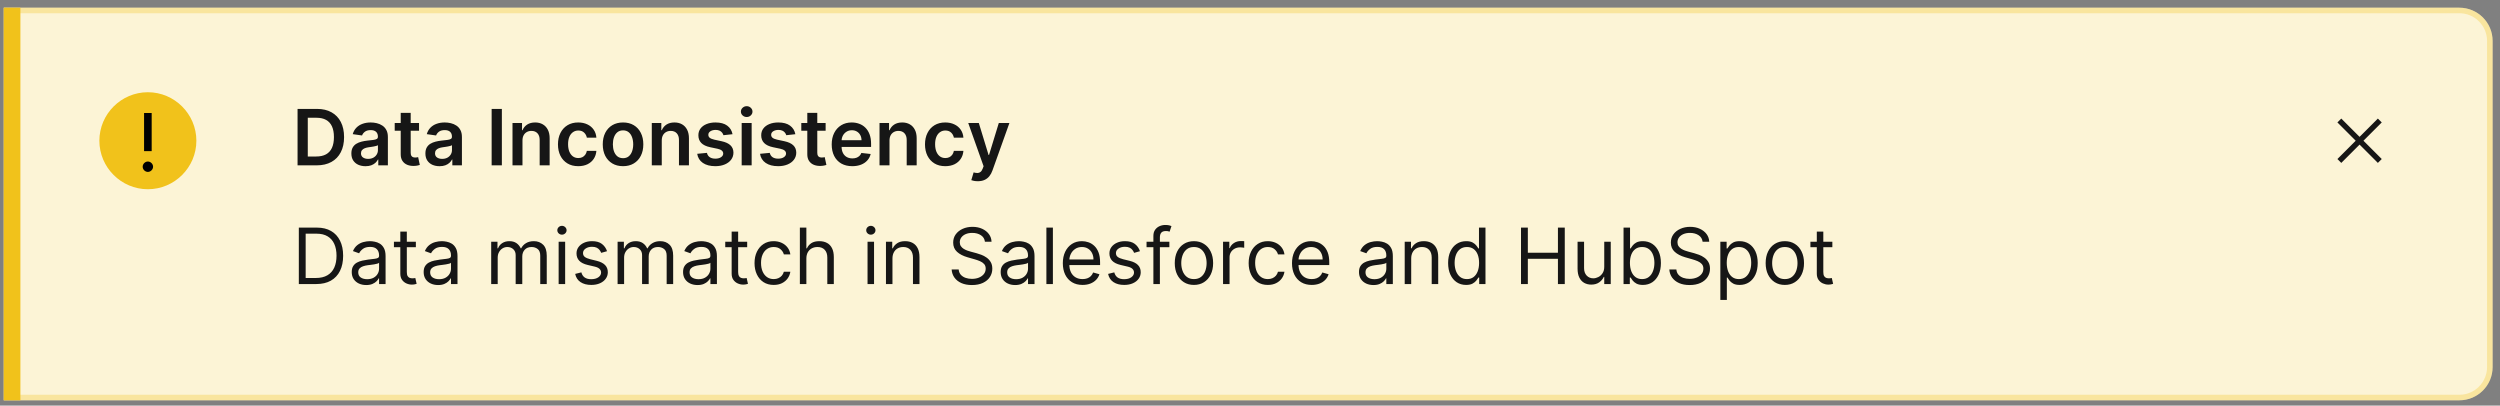
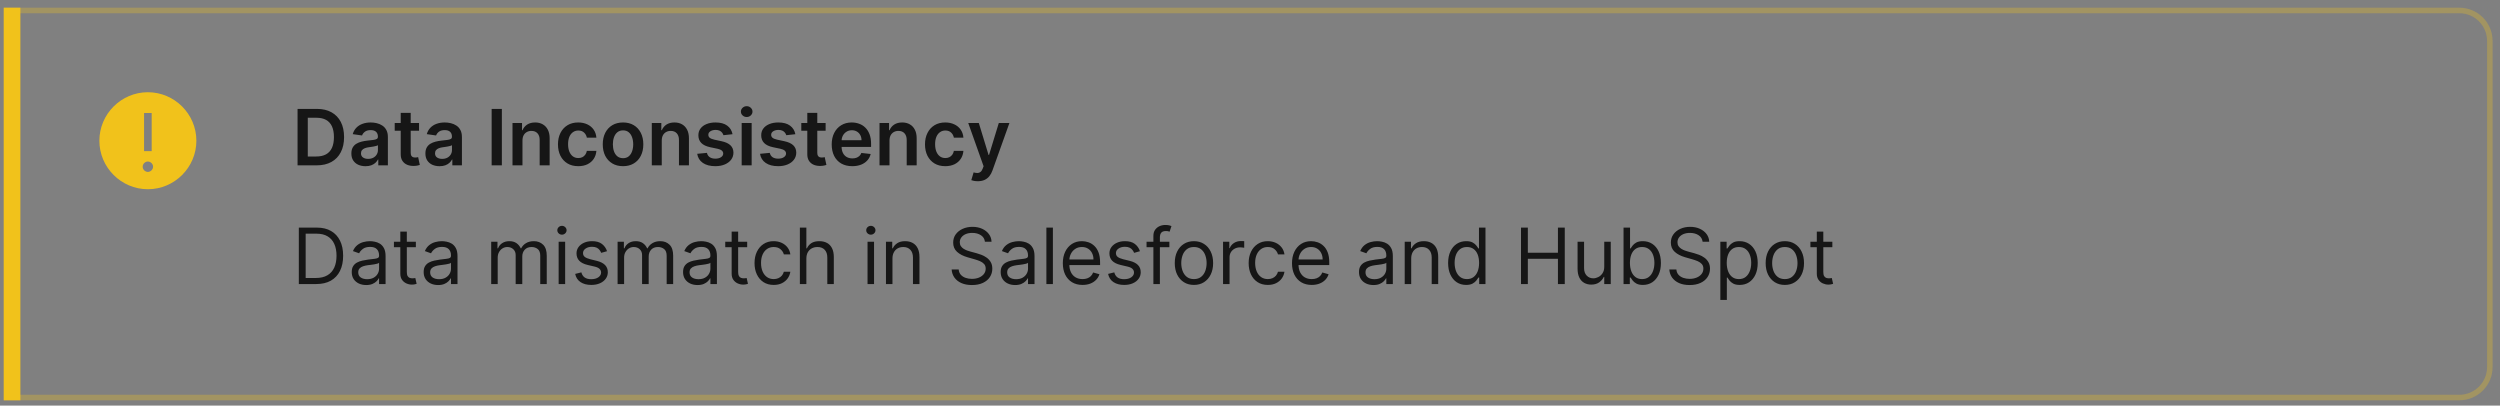
<svg xmlns="http://www.w3.org/2000/svg" width="302" height="49" viewBox="0 0 302 49" fill="none">
  <rect x="0" y="0" width="302" height="49" fill="#808080" stroke="none" />
-   <path d="M0.453 0.93H297.089C299.308 0.93 301.107 2.728 301.107 4.947V44.34C301.107 46.558 299.308 48.357 297.089 48.357H0.453V0.93Z" fill="#FCF4D6" />
  <line x1="1.458" y1="0.93" x2="1.458" y2="48.357" stroke="#F1C21B" stroke-width="2.009" />
-   <rect x="14.515" y="12.815" width="6.696" height="8.37" fill="black" />
  <path d="M17.863 11.141C14.64 11.141 12.004 13.778 12.004 17C12.004 20.223 14.64 22.859 17.863 22.859C21.085 22.859 23.722 20.223 23.722 17C23.722 13.778 21.085 11.141 17.863 11.141ZM17.403 13.652H18.323V18.256H17.403V13.652V13.652ZM17.863 20.767C17.528 20.767 17.235 20.474 17.235 20.139C17.235 19.804 17.528 19.511 17.863 19.511C18.198 19.511 18.491 19.804 18.491 20.139C18.491 20.474 18.198 20.767 17.863 20.767Z" fill="#F1C21B" />
  <path d="M38.255 19.974H35.945V13.156H38.302C38.979 13.156 39.56 13.292 40.046 13.565C40.535 13.836 40.91 14.226 41.172 14.734C41.433 15.242 41.564 15.85 41.564 16.558C41.564 17.268 41.432 17.879 41.168 18.389C40.906 18.9 40.528 19.291 40.033 19.564C39.54 19.837 38.948 19.974 38.255 19.974ZM37.18 18.905H38.195C38.67 18.905 39.066 18.819 39.384 18.645C39.701 18.47 39.94 18.209 40.099 17.863C40.259 17.515 40.339 17.08 40.339 16.558C40.339 16.037 40.259 15.604 40.099 15.26C39.94 14.914 39.703 14.655 39.39 14.484C39.08 14.311 38.694 14.225 38.232 14.225H37.18V18.905ZM44.156 20.077C43.832 20.077 43.54 20.019 43.28 19.904C43.023 19.786 42.819 19.613 42.668 19.384C42.519 19.156 42.445 18.874 42.445 18.539C42.445 18.25 42.498 18.012 42.605 17.823C42.711 17.635 42.856 17.484 43.041 17.37C43.225 17.257 43.432 17.172 43.663 17.114C43.896 17.054 44.137 17.011 44.386 16.984C44.685 16.953 44.928 16.925 45.115 16.901C45.301 16.874 45.437 16.834 45.521 16.781C45.607 16.726 45.651 16.64 45.651 16.525V16.505C45.651 16.254 45.576 16.06 45.428 15.922C45.279 15.785 45.065 15.716 44.785 15.716C44.49 15.716 44.256 15.78 44.083 15.909C43.912 16.038 43.796 16.19 43.736 16.365L42.611 16.205C42.7 15.895 42.846 15.635 43.051 15.426C43.255 15.216 43.505 15.058 43.8 14.954C44.095 14.847 44.421 14.794 44.779 14.794C45.025 14.794 45.27 14.823 45.514 14.88C45.758 14.938 45.981 15.034 46.183 15.167C46.385 15.298 46.547 15.476 46.669 15.703C46.794 15.929 46.856 16.212 46.856 16.552V19.974H45.697V19.271H45.657C45.584 19.413 45.481 19.547 45.348 19.671C45.217 19.793 45.051 19.892 44.852 19.967C44.654 20.04 44.422 20.077 44.156 20.077ZM44.469 19.191C44.711 19.191 44.92 19.144 45.098 19.048C45.276 18.951 45.412 18.822 45.508 18.662C45.605 18.502 45.654 18.328 45.654 18.14V17.537C45.616 17.568 45.552 17.597 45.461 17.623C45.372 17.65 45.272 17.673 45.161 17.693C45.05 17.713 44.941 17.731 44.832 17.747C44.723 17.762 44.629 17.776 44.549 17.787C44.369 17.811 44.208 17.851 44.066 17.906C43.924 17.962 43.812 18.04 43.73 18.14C43.648 18.237 43.607 18.364 43.607 18.519C43.607 18.741 43.688 18.909 43.85 19.022C44.012 19.135 44.218 19.191 44.469 19.191ZM50.621 14.86V15.793H47.681V14.86H50.621ZM48.407 13.635H49.612V18.436C49.612 18.598 49.637 18.722 49.685 18.809C49.736 18.893 49.803 18.951 49.885 18.982C49.967 19.013 50.058 19.028 50.158 19.028C50.234 19.028 50.302 19.023 50.364 19.012C50.429 19.001 50.478 18.991 50.511 18.982L50.714 19.924C50.65 19.946 50.558 19.97 50.438 19.997C50.32 20.024 50.176 20.039 50.005 20.044C49.703 20.052 49.431 20.007 49.189 19.907C48.947 19.805 48.755 19.648 48.614 19.434C48.474 19.221 48.405 18.955 48.407 18.636V13.635ZM53.1 20.077C52.776 20.077 52.484 20.019 52.225 19.904C51.967 19.786 51.763 19.613 51.612 19.384C51.463 19.156 51.389 18.874 51.389 18.539C51.389 18.25 51.442 18.012 51.549 17.823C51.655 17.635 51.801 17.484 51.985 17.37C52.169 17.257 52.377 17.172 52.608 17.114C52.84 17.054 53.081 17.011 53.33 16.984C53.63 16.953 53.873 16.925 54.059 16.901C54.245 16.874 54.381 16.834 54.465 16.781C54.552 16.726 54.595 16.64 54.595 16.525V16.505C54.595 16.254 54.52 16.06 54.372 15.922C54.223 15.785 54.009 15.716 53.729 15.716C53.434 15.716 53.2 15.78 53.027 15.909C52.856 16.038 52.741 16.19 52.681 16.365L51.556 16.205C51.644 15.895 51.791 15.635 51.995 15.426C52.199 15.216 52.449 15.058 52.744 14.954C53.039 14.847 53.365 14.794 53.723 14.794C53.969 14.794 54.214 14.823 54.458 14.88C54.703 14.938 54.926 15.034 55.127 15.167C55.33 15.298 55.492 15.476 55.614 15.703C55.738 15.929 55.8 16.212 55.8 16.552V19.974H54.642V19.271H54.602C54.528 19.413 54.425 19.547 54.292 19.671C54.161 19.793 53.996 19.892 53.796 19.967C53.598 20.04 53.367 20.077 53.1 20.077ZM53.413 19.191C53.655 19.191 53.865 19.144 54.042 19.048C54.22 18.951 54.356 18.822 54.452 18.662C54.549 18.502 54.598 18.328 54.598 18.14V17.537C54.56 17.568 54.496 17.597 54.405 17.623C54.316 17.65 54.217 17.673 54.105 17.693C53.995 17.713 53.885 17.731 53.776 17.747C53.667 17.762 53.573 17.776 53.493 17.787C53.313 17.811 53.152 17.851 53.01 17.906C52.868 17.962 52.756 18.04 52.674 18.14C52.592 18.237 52.551 18.364 52.551 18.519C52.551 18.741 52.632 18.909 52.794 19.022C52.956 19.135 53.162 19.191 53.413 19.191ZM60.625 13.156V19.974H59.39V13.156H60.625ZM63.115 16.978V19.974H61.91V14.86H63.061V15.729H63.121C63.239 15.443 63.426 15.216 63.684 15.047C63.944 14.878 64.264 14.794 64.646 14.794C64.999 14.794 65.306 14.869 65.568 15.02C65.832 15.171 66.036 15.39 66.181 15.676C66.327 15.962 66.399 16.31 66.397 16.718V19.974H65.192V16.904C65.192 16.563 65.103 16.295 64.926 16.102C64.75 15.909 64.507 15.812 64.197 15.812C63.986 15.812 63.798 15.859 63.634 15.952C63.472 16.043 63.344 16.175 63.251 16.349C63.16 16.522 63.115 16.731 63.115 16.978ZM69.853 20.074C69.342 20.074 68.904 19.962 68.538 19.737C68.174 19.513 67.893 19.204 67.695 18.809C67.5 18.411 67.402 17.954 67.402 17.437C67.402 16.918 67.502 16.459 67.702 16.062C67.902 15.663 68.184 15.352 68.548 15.13C68.914 14.906 69.347 14.794 69.846 14.794C70.261 14.794 70.628 14.87 70.948 15.024C71.27 15.174 71.526 15.389 71.717 15.666C71.908 15.941 72.016 16.263 72.043 16.631H70.891C70.845 16.385 70.734 16.18 70.558 16.016C70.385 15.849 70.153 15.766 69.863 15.766C69.616 15.766 69.4 15.832 69.213 15.966C69.027 16.097 68.882 16.285 68.777 16.532C68.675 16.778 68.624 17.073 68.624 17.417C68.624 17.765 68.675 18.065 68.777 18.316C68.879 18.564 69.022 18.756 69.207 18.892C69.393 19.025 69.612 19.092 69.863 19.092C70.04 19.092 70.199 19.058 70.339 18.992C70.481 18.923 70.599 18.824 70.695 18.695C70.79 18.567 70.856 18.41 70.891 18.226H72.043C72.014 18.588 71.908 18.909 71.724 19.188C71.539 19.465 71.288 19.683 70.971 19.841C70.654 19.996 70.281 20.074 69.853 20.074ZM75.263 20.074C74.764 20.074 74.331 19.964 73.965 19.744C73.599 19.524 73.314 19.217 73.112 18.822C72.913 18.427 72.813 17.965 72.813 17.437C72.813 16.909 72.913 16.446 73.112 16.049C73.314 15.652 73.599 15.343 73.965 15.123C74.331 14.904 74.764 14.794 75.263 14.794C75.762 14.794 76.195 14.904 76.561 15.123C76.928 15.343 77.21 15.652 77.41 16.049C77.612 16.446 77.713 16.909 77.713 17.437C77.713 17.965 77.612 18.427 77.41 18.822C77.21 19.217 76.928 19.524 76.561 19.744C76.195 19.964 75.762 20.074 75.263 20.074ZM75.27 19.108C75.54 19.108 75.767 19.034 75.949 18.885C76.131 18.734 76.266 18.532 76.355 18.279C76.446 18.026 76.492 17.744 76.492 17.434C76.492 17.121 76.446 16.838 76.355 16.585C76.266 16.33 76.131 16.127 75.949 15.976C75.767 15.825 75.54 15.749 75.27 15.749C74.992 15.749 74.761 15.825 74.577 15.976C74.395 16.127 74.259 16.33 74.168 16.585C74.079 16.838 74.035 17.121 74.035 17.434C74.035 17.744 74.079 18.026 74.168 18.279C74.259 18.532 74.395 18.734 74.577 18.885C74.761 19.034 74.992 19.108 75.27 19.108ZM79.941 16.978V19.974H78.736V14.86H79.888V15.729H79.948C80.065 15.443 80.253 15.216 80.51 15.047C80.77 14.878 81.091 14.794 81.472 14.794C81.825 14.794 82.133 14.869 82.395 15.02C82.659 15.171 82.863 15.39 83.007 15.676C83.154 15.962 83.226 16.31 83.224 16.718V19.974H82.019V16.904C82.019 16.563 81.93 16.295 81.752 16.102C81.577 15.909 81.334 15.812 81.023 15.812C80.812 15.812 80.625 15.859 80.46 15.952C80.299 16.043 80.171 16.175 80.078 16.349C79.987 16.522 79.941 16.731 79.941 16.978ZM88.49 16.212L87.391 16.332C87.36 16.221 87.306 16.116 87.228 16.019C87.153 15.921 87.051 15.842 86.922 15.783C86.793 15.723 86.636 15.693 86.449 15.693C86.199 15.693 85.988 15.747 85.817 15.856C85.648 15.964 85.565 16.105 85.567 16.279C85.565 16.427 85.619 16.548 85.73 16.641C85.844 16.735 86.03 16.811 86.29 16.871L87.162 17.058C87.646 17.162 88.005 17.327 88.24 17.554C88.478 17.78 88.598 18.076 88.6 18.442C88.598 18.764 88.503 19.048 88.317 19.295C88.133 19.539 87.876 19.73 87.548 19.867C87.219 20.005 86.842 20.074 86.416 20.074C85.79 20.074 85.286 19.943 84.905 19.681C84.523 19.417 84.296 19.049 84.222 18.579L85.397 18.466C85.451 18.697 85.564 18.871 85.737 18.988C85.91 19.106 86.135 19.165 86.413 19.165C86.699 19.165 86.929 19.106 87.102 18.988C87.277 18.871 87.365 18.725 87.365 18.552C87.365 18.406 87.308 18.285 87.195 18.189C87.084 18.094 86.911 18.021 86.676 17.97L85.803 17.787C85.313 17.684 84.95 17.512 84.715 17.271C84.48 17.026 84.363 16.718 84.365 16.345C84.363 16.03 84.449 15.757 84.622 15.526C84.797 15.293 85.04 15.113 85.351 14.987C85.664 14.858 86.024 14.794 86.433 14.794C87.032 14.794 87.504 14.921 87.848 15.177C88.194 15.432 88.408 15.777 88.49 16.212ZM89.594 19.974V14.86H90.799V19.974H89.594ZM90.2 14.135C90.009 14.135 89.844 14.071 89.707 13.945C89.569 13.816 89.5 13.662 89.5 13.482C89.5 13.3 89.569 13.146 89.707 13.019C89.844 12.891 90.009 12.826 90.2 12.826C90.393 12.826 90.557 12.891 90.692 13.019C90.83 13.146 90.899 13.3 90.899 13.482C90.899 13.662 90.83 13.816 90.692 13.945C90.557 14.071 90.393 14.135 90.2 14.135ZM96.079 16.212L94.981 16.332C94.95 16.221 94.895 16.116 94.818 16.019C94.742 15.921 94.64 15.842 94.511 15.783C94.383 15.723 94.225 15.693 94.039 15.693C93.788 15.693 93.577 15.747 93.406 15.856C93.237 15.964 93.154 16.105 93.156 16.279C93.154 16.427 93.209 16.548 93.32 16.641C93.433 16.735 93.619 16.811 93.879 16.871L94.751 17.058C95.235 17.162 95.594 17.327 95.83 17.554C96.067 17.78 96.187 18.076 96.189 18.442C96.187 18.764 96.093 19.048 95.906 19.295C95.722 19.539 95.466 19.73 95.137 19.867C94.809 20.005 94.431 20.074 94.005 20.074C93.379 20.074 92.876 19.943 92.494 19.681C92.112 19.417 91.885 19.049 91.812 18.579L92.987 18.466C93.04 18.697 93.153 18.871 93.326 18.988C93.499 19.106 93.725 19.165 94.002 19.165C94.288 19.165 94.518 19.106 94.691 18.988C94.867 18.871 94.954 18.725 94.954 18.552C94.954 18.406 94.898 18.285 94.784 18.189C94.673 18.094 94.5 18.021 94.265 17.97L93.393 17.787C92.902 17.684 92.54 17.512 92.304 17.271C92.069 17.026 91.953 16.718 91.955 16.345C91.953 16.03 92.038 15.757 92.211 15.526C92.386 15.293 92.629 15.113 92.94 14.987C93.253 14.858 93.614 14.794 94.022 14.794C94.621 14.794 95.093 14.921 95.437 15.177C95.783 15.432 95.997 15.777 96.079 16.212ZM99.736 14.86V15.793H96.797V14.86H99.736ZM97.522 13.635H98.728V18.436C98.728 18.598 98.752 18.722 98.801 18.809C98.852 18.893 98.918 18.951 99.001 18.982C99.083 19.013 99.174 19.028 99.274 19.028C99.349 19.028 99.418 19.023 99.48 19.012C99.544 19.001 99.593 18.991 99.626 18.982L99.829 19.924C99.765 19.946 99.673 19.97 99.553 19.997C99.436 20.024 99.291 20.039 99.12 20.044C98.819 20.052 98.547 20.007 98.305 19.907C98.063 19.805 97.871 19.648 97.729 19.434C97.589 19.221 97.52 18.955 97.522 18.636V13.635ZM102.953 20.074C102.44 20.074 101.998 19.967 101.625 19.754C101.254 19.539 100.969 19.235 100.769 18.842C100.569 18.447 100.47 17.982 100.47 17.447C100.47 16.921 100.569 16.459 100.769 16.062C100.971 15.663 101.253 15.352 101.615 15.13C101.976 14.906 102.401 14.794 102.89 14.794C103.205 14.794 103.502 14.845 103.782 14.947C104.064 15.047 104.312 15.202 104.528 15.413C104.745 15.624 104.916 15.892 105.04 16.219C105.165 16.543 105.227 16.929 105.227 17.377V17.747H101.035V16.934H104.071C104.069 16.704 104.019 16.498 103.922 16.319C103.824 16.137 103.688 15.993 103.512 15.889C103.339 15.785 103.137 15.733 102.906 15.733C102.66 15.733 102.444 15.793 102.257 15.912C102.071 16.03 101.925 16.185 101.821 16.378C101.719 16.569 101.667 16.779 101.665 17.008V17.717C101.665 18.014 101.719 18.269 101.828 18.482C101.936 18.693 102.089 18.855 102.284 18.968C102.479 19.079 102.708 19.135 102.97 19.135C103.145 19.135 103.304 19.11 103.446 19.062C103.588 19.011 103.711 18.936 103.815 18.839C103.919 18.741 103.998 18.62 104.052 18.476L105.177 18.602C105.106 18.9 104.97 19.159 104.771 19.381C104.573 19.601 104.32 19.772 104.012 19.894C103.703 20.014 103.35 20.074 102.953 20.074ZM107.451 16.978V19.974H106.246V14.86H107.398V15.729H107.458C107.576 15.443 107.763 15.216 108.021 15.047C108.28 14.878 108.601 14.794 108.983 14.794C109.336 14.794 109.643 14.869 109.905 15.02C110.169 15.171 110.373 15.39 110.517 15.676C110.664 15.962 110.736 16.31 110.734 16.718V19.974H109.529V16.904C109.529 16.563 109.44 16.295 109.262 16.102C109.087 15.909 108.844 15.812 108.533 15.812C108.322 15.812 108.135 15.859 107.971 15.952C107.809 16.043 107.681 16.175 107.588 16.349C107.497 16.522 107.451 16.731 107.451 16.978ZM114.189 20.074C113.679 20.074 113.24 19.962 112.874 19.737C112.51 19.513 112.23 19.204 112.032 18.809C111.837 18.411 111.739 17.954 111.739 17.437C111.739 16.918 111.839 16.459 112.039 16.062C112.238 15.663 112.52 15.352 112.884 15.13C113.25 14.906 113.683 14.794 114.183 14.794C114.598 14.794 114.965 14.87 115.284 15.024C115.606 15.174 115.863 15.389 116.053 15.666C116.244 15.941 116.353 16.263 116.38 16.631H115.228C115.181 16.385 115.07 16.18 114.895 16.016C114.722 15.849 114.49 15.766 114.199 15.766C113.953 15.766 113.736 15.832 113.55 15.966C113.364 16.097 113.218 16.285 113.114 16.532C113.012 16.778 112.961 17.073 112.961 17.417C112.961 17.765 113.012 18.065 113.114 18.316C113.216 18.564 113.359 18.756 113.543 18.892C113.73 19.025 113.948 19.092 114.199 19.092C114.377 19.092 114.535 19.058 114.675 18.992C114.817 18.923 114.936 18.824 115.031 18.695C115.127 18.567 115.192 18.41 115.228 18.226H116.38C116.351 18.588 116.244 18.909 116.06 19.188C115.876 19.465 115.625 19.683 115.308 19.841C114.99 19.996 114.618 20.074 114.189 20.074ZM118.118 21.891C117.954 21.891 117.802 21.878 117.662 21.851C117.525 21.827 117.415 21.798 117.333 21.765L117.612 20.826C117.788 20.877 117.944 20.901 118.082 20.899C118.219 20.897 118.34 20.854 118.445 20.769C118.551 20.687 118.641 20.55 118.714 20.357L118.817 20.08L116.963 14.86H118.241L119.42 18.722H119.473L120.655 14.86H121.937L119.889 20.593C119.794 20.864 119.667 21.096 119.51 21.289C119.352 21.484 119.159 21.633 118.931 21.735C118.704 21.839 118.433 21.891 118.118 21.891Z" fill="#161616" />
  <path d="M38.202 34.313H36.098V27.495H38.295C38.957 27.495 39.523 27.632 39.993 27.905C40.464 28.175 40.824 28.565 41.075 29.073C41.326 29.579 41.451 30.185 41.451 30.891C41.451 31.601 41.325 32.212 41.072 32.725C40.819 33.236 40.45 33.628 39.966 33.904C39.483 34.176 38.894 34.313 38.202 34.313ZM36.924 33.581H38.149C38.712 33.581 39.18 33.472 39.55 33.254C39.921 33.037 40.197 32.727 40.379 32.326C40.561 31.924 40.652 31.446 40.652 30.891C40.652 30.34 40.562 29.866 40.383 29.469C40.203 29.07 39.934 28.764 39.577 28.55C39.22 28.335 38.775 28.228 38.242 28.228H36.924V33.581ZM44.234 34.433C43.91 34.433 43.616 34.372 43.352 34.25C43.088 34.126 42.878 33.947 42.723 33.714C42.567 33.478 42.49 33.194 42.49 32.861C42.49 32.569 42.547 32.331 42.663 32.149C42.778 31.965 42.932 31.821 43.126 31.716C43.319 31.612 43.532 31.534 43.765 31.483C44 31.43 44.236 31.388 44.474 31.357C44.785 31.317 45.036 31.287 45.23 31.267C45.425 31.245 45.567 31.208 45.656 31.157C45.747 31.106 45.792 31.017 45.792 30.891V30.864C45.792 30.536 45.702 30.28 45.523 30.099C45.345 29.916 45.075 29.826 44.714 29.826C44.339 29.826 44.044 29.908 43.831 30.072C43.618 30.236 43.468 30.411 43.382 30.598L42.636 30.331C42.769 30.021 42.947 29.779 43.169 29.606C43.393 29.43 43.637 29.308 43.901 29.24C44.168 29.169 44.429 29.133 44.687 29.133C44.851 29.133 45.04 29.153 45.253 29.193C45.468 29.231 45.676 29.309 45.875 29.429C46.077 29.549 46.245 29.73 46.378 29.972C46.511 30.214 46.578 30.538 46.578 30.944V34.313H45.792V33.621H45.752C45.699 33.731 45.61 33.85 45.486 33.977C45.362 34.103 45.196 34.211 44.99 34.3C44.783 34.388 44.532 34.433 44.234 34.433ZM44.354 33.727C44.665 33.727 44.927 33.666 45.14 33.544C45.355 33.422 45.517 33.264 45.626 33.071C45.737 32.878 45.792 32.675 45.792 32.462V31.743C45.759 31.783 45.686 31.82 45.572 31.853C45.462 31.884 45.333 31.912 45.186 31.936C45.042 31.958 44.901 31.978 44.764 31.996C44.628 32.011 44.518 32.025 44.434 32.036C44.23 32.063 44.039 32.106 43.861 32.166C43.686 32.224 43.544 32.311 43.435 32.429C43.329 32.544 43.275 32.702 43.275 32.901C43.275 33.175 43.376 33.381 43.578 33.521C43.782 33.658 44.041 33.727 44.354 33.727ZM50.236 29.2V29.865H47.586V29.2H50.236ZM48.358 27.974H49.144V32.848C49.144 33.07 49.176 33.237 49.24 33.348C49.307 33.456 49.391 33.53 49.493 33.567C49.597 33.603 49.707 33.621 49.823 33.621C49.909 33.621 49.98 33.616 50.036 33.607C50.091 33.596 50.136 33.587 50.169 33.581L50.329 34.286C50.276 34.306 50.201 34.326 50.106 34.346C50.01 34.368 49.889 34.38 49.743 34.38C49.521 34.38 49.303 34.332 49.09 34.236C48.88 34.141 48.704 33.996 48.564 33.8C48.427 33.605 48.358 33.359 48.358 33.061V27.974ZM52.922 34.433C52.598 34.433 52.304 34.372 52.04 34.25C51.776 34.126 51.566 33.947 51.411 33.714C51.255 33.478 51.178 33.194 51.178 32.861C51.178 32.569 51.235 32.331 51.351 32.149C51.466 31.965 51.62 31.821 51.813 31.716C52.007 31.612 52.22 31.534 52.453 31.483C52.688 31.43 52.924 31.388 53.162 31.357C53.472 31.317 53.724 31.287 53.917 31.267C54.113 31.245 54.255 31.208 54.343 31.157C54.434 31.106 54.48 31.017 54.48 30.891V30.864C54.48 30.536 54.39 30.28 54.21 30.099C54.033 29.916 53.763 29.826 53.401 29.826C53.026 29.826 52.732 29.908 52.519 30.072C52.306 30.236 52.156 30.411 52.07 30.598L51.324 30.331C51.457 30.021 51.635 29.779 51.857 29.606C52.081 29.43 52.325 29.308 52.589 29.24C52.855 29.169 53.117 29.133 53.375 29.133C53.539 29.133 53.728 29.153 53.941 29.193C54.156 29.231 54.364 29.309 54.563 29.429C54.765 29.549 54.933 29.73 55.066 29.972C55.199 30.214 55.266 30.538 55.266 30.944V34.313H54.48V33.621H54.44C54.387 33.731 54.298 33.85 54.174 33.977C54.05 34.103 53.884 34.211 53.678 34.3C53.471 34.388 53.219 34.433 52.922 34.433ZM53.042 33.727C53.353 33.727 53.614 33.666 53.828 33.544C54.043 33.422 54.205 33.264 54.314 33.071C54.425 32.878 54.48 32.675 54.48 32.462V31.743C54.447 31.783 54.373 31.82 54.26 31.853C54.149 31.884 54.021 31.912 53.874 31.936C53.73 31.958 53.589 31.978 53.451 31.996C53.316 32.011 53.206 32.025 53.122 32.036C52.918 32.063 52.727 32.106 52.549 32.166C52.374 32.224 52.232 32.311 52.123 32.429C52.017 32.544 51.963 32.702 51.963 32.901C51.963 33.175 52.064 33.381 52.266 33.521C52.47 33.658 52.729 33.727 53.042 33.727ZM59.336 34.313V29.2H60.095V29.999H60.162C60.268 29.726 60.44 29.514 60.678 29.363C60.915 29.21 61.2 29.133 61.533 29.133C61.871 29.133 62.151 29.21 62.376 29.363C62.602 29.514 62.778 29.726 62.905 29.999H62.958C63.089 29.735 63.285 29.525 63.547 29.369C63.809 29.212 64.123 29.133 64.49 29.133C64.947 29.133 65.321 29.276 65.611 29.562C65.902 29.847 66.047 30.289 66.047 30.891V34.313H65.262V30.891C65.262 30.514 65.159 30.244 64.952 30.082C64.746 29.92 64.503 29.839 64.223 29.839C63.864 29.839 63.585 29.948 63.388 30.165C63.19 30.38 63.091 30.653 63.091 30.984V34.313H62.292V30.811C62.292 30.52 62.198 30.286 62.009 30.108C61.821 29.929 61.578 29.839 61.28 29.839C61.076 29.839 60.885 29.893 60.708 30.002C60.532 30.111 60.39 30.262 60.282 30.455C60.175 30.645 60.122 30.866 60.122 31.117V34.313H59.336ZM67.484 34.313V29.2H68.27V34.313H67.484ZM67.883 28.347C67.73 28.347 67.598 28.295 67.487 28.191C67.379 28.087 67.324 27.961 67.324 27.815C67.324 27.668 67.379 27.543 67.487 27.439C67.598 27.334 67.73 27.282 67.883 27.282C68.037 27.282 68.168 27.334 68.276 27.439C68.387 27.543 68.443 27.668 68.443 27.815C68.443 27.961 68.387 28.087 68.276 28.191C68.168 28.295 68.037 28.347 67.883 28.347ZM73.331 30.345L72.625 30.544C72.58 30.427 72.515 30.313 72.428 30.202C72.344 30.088 72.229 29.995 72.082 29.922C71.936 29.849 71.748 29.812 71.52 29.812C71.207 29.812 70.946 29.884 70.737 30.029C70.531 30.171 70.428 30.352 70.428 30.571C70.428 30.767 70.499 30.921 70.641 31.034C70.783 31.147 71.005 31.241 71.306 31.317L72.066 31.503C72.523 31.614 72.863 31.784 73.088 32.013C73.312 32.239 73.424 32.531 73.424 32.888C73.424 33.181 73.339 33.443 73.171 33.674C73.004 33.905 72.771 34.087 72.472 34.22C72.172 34.353 71.824 34.419 71.426 34.419C70.905 34.419 70.473 34.306 70.131 34.08C69.79 33.854 69.573 33.523 69.482 33.088L70.228 32.901C70.299 33.177 70.433 33.383 70.631 33.521C70.831 33.658 71.091 33.727 71.413 33.727C71.779 33.727 72.07 33.649 72.285 33.494C72.503 33.337 72.612 33.148 72.612 32.928C72.612 32.751 72.549 32.602 72.425 32.482C72.301 32.36 72.11 32.269 71.853 32.209L71 32.009C70.532 31.898 70.188 31.726 69.968 31.493C69.751 31.258 69.642 30.964 69.642 30.611C69.642 30.323 69.723 30.067 69.885 29.846C70.049 29.623 70.272 29.449 70.554 29.323C70.838 29.196 71.16 29.133 71.52 29.133C72.026 29.133 72.423 29.244 72.711 29.466C73.002 29.688 73.209 29.981 73.331 30.345ZM74.606 34.313V29.2H75.365V29.999H75.432C75.538 29.726 75.71 29.514 75.948 29.363C76.186 29.21 76.471 29.133 76.804 29.133C77.141 29.133 77.422 29.21 77.646 29.363C77.872 29.514 78.049 29.726 78.175 29.999H78.228C78.359 29.735 78.556 29.525 78.818 29.369C79.079 29.212 79.394 29.133 79.76 29.133C80.217 29.133 80.591 29.276 80.882 29.562C81.172 29.847 81.318 30.289 81.318 30.891V34.313H80.532V30.891C80.532 30.514 80.429 30.244 80.222 30.082C80.016 29.92 79.773 29.839 79.493 29.839C79.134 29.839 78.855 29.948 78.658 30.165C78.46 30.38 78.362 30.653 78.362 30.984V34.313H77.563V30.811C77.563 30.52 77.468 30.286 77.28 30.108C77.091 29.929 76.848 29.839 76.551 29.839C76.346 29.839 76.156 29.893 75.978 30.002C75.803 30.111 75.661 30.262 75.552 30.455C75.445 30.645 75.392 30.866 75.392 31.117V34.313H74.606ZM84.259 34.433C83.935 34.433 83.641 34.372 83.377 34.25C83.113 34.126 82.903 33.947 82.748 33.714C82.592 33.478 82.514 33.194 82.514 32.861C82.514 32.569 82.572 32.331 82.688 32.149C82.803 31.965 82.957 31.821 83.15 31.716C83.343 31.612 83.556 31.534 83.79 31.483C84.025 31.43 84.261 31.388 84.499 31.357C84.809 31.317 85.061 31.287 85.254 31.267C85.45 31.245 85.592 31.208 85.68 31.157C85.771 31.106 85.817 31.017 85.817 30.891V30.864C85.817 30.536 85.727 30.28 85.547 30.099C85.37 29.916 85.1 29.826 84.738 29.826C84.363 29.826 84.069 29.908 83.856 30.072C83.643 30.236 83.493 30.411 83.407 30.598L82.661 30.331C82.794 30.021 82.972 29.779 83.194 29.606C83.418 29.43 83.662 29.308 83.926 29.24C84.192 29.169 84.454 29.133 84.712 29.133C84.876 29.133 85.064 29.153 85.278 29.193C85.493 29.231 85.7 29.309 85.9 29.429C86.102 29.549 86.27 29.73 86.403 29.972C86.536 30.214 86.603 30.538 86.603 30.944V34.313H85.817V33.621H85.777C85.724 33.731 85.635 33.85 85.511 33.977C85.386 34.103 85.221 34.211 85.015 34.3C84.808 34.388 84.556 34.433 84.259 34.433ZM84.379 33.727C84.689 33.727 84.951 33.666 85.164 33.544C85.38 33.422 85.542 33.264 85.65 33.071C85.761 32.878 85.817 32.675 85.817 32.462V31.743C85.784 31.783 85.71 31.82 85.597 31.853C85.486 31.884 85.358 31.912 85.211 31.936C85.067 31.958 84.926 31.978 84.788 31.996C84.653 32.011 84.543 32.025 84.459 32.036C84.254 32.063 84.064 32.106 83.886 32.166C83.711 32.224 83.569 32.311 83.46 32.429C83.353 32.544 83.3 32.702 83.3 32.901C83.3 33.175 83.401 33.381 83.603 33.521C83.807 33.658 84.066 33.727 84.379 33.727ZM90.26 29.2V29.865H87.61V29.2H90.26ZM88.383 27.974H89.168V32.848C89.168 33.07 89.201 33.237 89.265 33.348C89.332 33.456 89.416 33.53 89.518 33.567C89.622 33.603 89.732 33.621 89.847 33.621C89.934 33.621 90.005 33.616 90.061 33.607C90.116 33.596 90.16 33.587 90.194 33.581L90.353 34.286C90.3 34.306 90.226 34.326 90.13 34.346C90.035 34.368 89.914 34.38 89.768 34.38C89.546 34.38 89.328 34.332 89.115 34.236C88.904 34.141 88.729 33.996 88.589 33.8C88.451 33.605 88.383 33.359 88.383 33.061V27.974ZM93.464 34.419C92.985 34.419 92.572 34.306 92.226 34.08C91.88 33.854 91.614 33.542 91.427 33.145C91.241 32.747 91.147 32.293 91.147 31.783C91.147 31.264 91.243 30.805 91.434 30.408C91.627 30.009 91.895 29.697 92.239 29.473C92.586 29.246 92.99 29.133 93.451 29.133C93.811 29.133 94.135 29.2 94.423 29.333C94.712 29.466 94.948 29.652 95.132 29.892C95.317 30.132 95.431 30.411 95.475 30.731H94.689C94.63 30.498 94.496 30.291 94.29 30.112C94.086 29.93 93.811 29.839 93.464 29.839C93.158 29.839 92.89 29.919 92.659 30.078C92.43 30.236 92.252 30.459 92.123 30.748C91.996 31.034 91.933 31.37 91.933 31.756C91.933 32.151 91.995 32.495 92.12 32.788C92.246 33.081 92.424 33.309 92.652 33.471C92.883 33.633 93.154 33.714 93.464 33.714C93.669 33.714 93.854 33.678 94.02 33.607C94.187 33.536 94.328 33.434 94.443 33.301C94.559 33.168 94.641 33.008 94.689 32.822H95.475C95.431 33.123 95.321 33.395 95.146 33.637C94.972 33.877 94.743 34.068 94.457 34.21C94.172 34.35 93.842 34.419 93.464 34.419ZM97.409 31.237V34.313H96.624V27.495H97.409V29.999H97.476C97.596 29.735 97.775 29.525 98.015 29.369C98.257 29.212 98.579 29.133 98.981 29.133C99.329 29.133 99.634 29.203 99.896 29.343C100.158 29.48 100.361 29.692 100.505 29.979C100.652 30.263 100.725 30.624 100.725 31.064V34.313H99.939V31.117C99.939 30.711 99.834 30.397 99.623 30.175C99.415 29.951 99.125 29.839 98.754 29.839C98.497 29.839 98.266 29.893 98.062 30.002C97.86 30.111 97.7 30.269 97.582 30.478C97.467 30.687 97.409 30.94 97.409 31.237ZM104.799 34.313V29.2H105.585V34.313H104.799ZM105.198 28.347C105.045 28.347 104.913 28.295 104.802 28.191C104.693 28.087 104.639 27.961 104.639 27.815C104.639 27.668 104.693 27.543 104.802 27.439C104.913 27.334 105.045 27.282 105.198 27.282C105.352 27.282 105.482 27.334 105.591 27.439C105.702 27.543 105.758 27.668 105.758 27.815C105.758 27.961 105.702 28.087 105.591 28.191C105.482 28.295 105.352 28.347 105.198 28.347ZM107.809 31.237V34.313H107.024V29.2H107.783V29.999H107.849C107.969 29.739 108.151 29.53 108.395 29.373C108.639 29.213 108.954 29.133 109.34 29.133C109.687 29.133 109.99 29.204 110.249 29.346C110.509 29.486 110.711 29.699 110.855 29.985C110.999 30.269 111.072 30.629 111.072 31.064V34.313H110.286V31.117C110.286 30.715 110.182 30.402 109.973 30.178C109.764 29.952 109.478 29.839 109.114 29.839C108.863 29.839 108.639 29.893 108.442 30.002C108.246 30.111 108.092 30.269 107.979 30.478C107.866 30.687 107.809 30.94 107.809 31.237ZM118.979 29.2C118.939 28.862 118.777 28.6 118.493 28.414C118.209 28.228 117.86 28.134 117.447 28.134C117.146 28.134 116.882 28.183 116.655 28.281C116.431 28.378 116.256 28.513 116.129 28.684C116.005 28.855 115.943 29.049 115.943 29.266C115.943 29.448 115.986 29.605 116.073 29.736C116.161 29.864 116.275 29.972 116.412 30.058C116.55 30.143 116.694 30.213 116.845 30.268C116.996 30.322 117.135 30.365 117.261 30.398L117.953 30.584C118.131 30.631 118.329 30.695 118.546 30.778C118.766 30.86 118.975 30.972 119.175 31.114C119.377 31.254 119.544 31.433 119.675 31.653C119.806 31.873 119.871 32.142 119.871 32.462C119.871 32.831 119.774 33.163 119.581 33.461C119.391 33.758 119.111 33.995 118.742 34.17C118.376 34.345 117.931 34.433 117.408 34.433C116.919 34.433 116.496 34.354 116.139 34.197C115.784 34.039 115.504 33.819 115.3 33.537C115.098 33.255 114.984 32.928 114.957 32.555H115.81C115.832 32.813 115.918 33.026 116.069 33.194C116.222 33.361 116.415 33.485 116.649 33.567C116.884 33.647 117.137 33.687 117.408 33.687C117.723 33.687 118.006 33.636 118.256 33.534C118.507 33.43 118.706 33.285 118.852 33.101C118.999 32.915 119.072 32.697 119.072 32.449C119.072 32.222 119.009 32.038 118.882 31.896C118.756 31.754 118.589 31.639 118.383 31.55C118.177 31.461 117.953 31.384 117.714 31.317L116.875 31.077C116.342 30.924 115.921 30.705 115.61 30.421C115.299 30.137 115.144 29.766 115.144 29.306C115.144 28.924 115.247 28.591 115.453 28.307C115.662 28.021 115.942 27.799 116.292 27.642C116.645 27.482 117.039 27.402 117.474 27.402C117.914 27.402 118.304 27.481 118.646 27.638C118.988 27.794 119.258 28.007 119.458 28.277C119.66 28.548 119.767 28.856 119.778 29.2H118.979ZM122.627 34.433C122.303 34.433 122.008 34.372 121.744 34.25C121.48 34.126 121.271 33.947 121.115 33.714C120.96 33.478 120.882 33.194 120.882 32.861C120.882 32.569 120.94 32.331 121.055 32.149C121.171 31.965 121.325 31.821 121.518 31.716C121.711 31.612 121.924 31.534 122.157 31.483C122.392 31.43 122.629 31.388 122.866 31.357C123.177 31.317 123.429 31.287 123.622 31.267C123.817 31.245 123.959 31.208 124.048 31.157C124.139 31.106 124.185 31.017 124.185 30.891V30.864C124.185 30.536 124.095 30.28 123.915 30.099C123.737 29.916 123.468 29.826 123.106 29.826C122.731 29.826 122.437 29.908 122.224 30.072C122.011 30.236 121.861 30.411 121.774 30.598L121.029 30.331C121.162 30.021 121.339 29.779 121.561 29.606C121.785 29.43 122.03 29.308 122.294 29.24C122.56 29.169 122.822 29.133 123.079 29.133C123.244 29.133 123.432 29.153 123.645 29.193C123.861 29.231 124.068 29.309 124.268 29.429C124.47 29.549 124.637 29.73 124.77 29.972C124.904 30.214 124.97 30.538 124.97 30.944V34.313H124.185V33.621H124.145C124.091 33.731 124.003 33.85 123.878 33.977C123.754 34.103 123.589 34.211 123.382 34.3C123.176 34.388 122.924 34.433 122.627 34.433ZM122.746 33.727C123.057 33.727 123.319 33.666 123.532 33.544C123.747 33.422 123.909 33.264 124.018 33.071C124.129 32.878 124.185 32.675 124.185 32.462V31.743C124.151 31.783 124.078 31.82 123.965 31.853C123.854 31.884 123.725 31.912 123.579 31.936C123.434 31.958 123.293 31.978 123.156 31.996C123.021 32.011 122.911 32.025 122.826 32.036C122.622 32.063 122.431 32.106 122.254 32.166C122.078 32.224 121.936 32.311 121.828 32.429C121.721 32.544 121.668 32.702 121.668 32.901C121.668 33.175 121.769 33.381 121.971 33.521C122.175 33.658 122.433 33.727 122.746 33.727ZM127.19 27.495V34.313H126.404V27.495H127.19ZM130.773 34.419C130.28 34.419 129.855 34.311 129.498 34.093C129.143 33.874 128.868 33.567 128.675 33.175C128.485 32.779 128.389 32.32 128.389 31.796C128.389 31.273 128.485 30.811 128.675 30.411C128.868 30.01 129.137 29.697 129.481 29.473C129.827 29.246 130.231 29.133 130.693 29.133C130.959 29.133 131.222 29.177 131.482 29.266C131.741 29.355 131.978 29.499 132.191 29.699C132.404 29.896 132.574 30.158 132.7 30.485C132.827 30.811 132.89 31.213 132.89 31.69V32.023H128.948V31.343H132.091C132.091 31.055 132.033 30.798 131.918 30.571C131.805 30.345 131.643 30.166 131.432 30.035C131.223 29.904 130.977 29.839 130.693 29.839C130.38 29.839 130.109 29.916 129.88 30.072C129.654 30.225 129.48 30.425 129.358 30.671C129.236 30.917 129.175 31.181 129.175 31.463V31.916C129.175 32.302 129.241 32.63 129.374 32.898C129.51 33.164 129.697 33.367 129.937 33.507C130.177 33.645 130.455 33.714 130.773 33.714C130.979 33.714 131.165 33.685 131.332 33.627C131.501 33.567 131.646 33.478 131.768 33.361C131.89 33.241 131.984 33.092 132.051 32.915L132.81 33.128C132.73 33.385 132.596 33.612 132.407 33.807C132.219 34 131.986 34.151 131.708 34.26C131.431 34.366 131.119 34.419 130.773 34.419ZM137.707 30.345L137.001 30.544C136.957 30.427 136.891 30.313 136.805 30.202C136.721 30.088 136.605 29.995 136.459 29.922C136.312 29.849 136.125 29.812 135.896 29.812C135.583 29.812 135.322 29.884 135.114 30.029C134.907 30.171 134.804 30.352 134.804 30.571C134.804 30.767 134.875 30.921 135.017 31.034C135.159 31.147 135.381 31.241 135.683 31.317L136.442 31.503C136.899 31.614 137.24 31.784 137.464 32.013C137.688 32.239 137.8 32.531 137.8 32.888C137.8 33.181 137.716 33.443 137.547 33.674C137.381 33.905 137.148 34.087 136.848 34.22C136.549 34.353 136.2 34.419 135.803 34.419C135.281 34.419 134.85 34.306 134.508 34.08C134.166 33.854 133.95 33.523 133.859 33.088L134.604 32.901C134.675 33.177 134.81 33.383 135.007 33.521C135.207 33.658 135.468 33.727 135.789 33.727C136.156 33.727 136.446 33.649 136.662 33.494C136.879 33.337 136.988 33.148 136.988 32.928C136.988 32.751 136.926 32.602 136.802 32.482C136.677 32.36 136.486 32.269 136.229 32.209L135.377 32.009C134.908 31.898 134.564 31.726 134.345 31.493C134.127 31.258 134.018 30.964 134.018 30.611C134.018 30.323 134.099 30.067 134.261 29.846C134.426 29.623 134.649 29.449 134.931 29.323C135.215 29.196 135.536 29.133 135.896 29.133C136.402 29.133 136.799 29.244 137.088 29.466C137.379 29.688 137.585 29.981 137.707 30.345ZM141.26 29.2V29.865H138.503V29.2H141.26ZM139.329 34.313V28.494C139.329 28.201 139.398 27.957 139.535 27.762C139.673 27.566 139.852 27.42 140.071 27.322C140.291 27.224 140.523 27.176 140.767 27.176C140.96 27.176 141.118 27.191 141.24 27.222C141.362 27.253 141.453 27.282 141.513 27.309L141.287 27.988C141.247 27.974 141.191 27.958 141.12 27.938C141.051 27.918 140.96 27.908 140.847 27.908C140.587 27.908 140.4 27.973 140.284 28.104C140.171 28.235 140.115 28.427 140.115 28.68V34.313H139.329ZM144.228 34.419C143.766 34.419 143.361 34.31 143.013 34.09C142.666 33.87 142.396 33.563 142.2 33.168C142.007 32.773 141.911 32.311 141.911 31.783C141.911 31.25 142.007 30.785 142.2 30.388C142.396 29.991 142.666 29.682 143.013 29.463C143.361 29.243 143.766 29.133 144.228 29.133C144.689 29.133 145.093 29.243 145.439 29.463C145.788 29.682 146.059 29.991 146.252 30.388C146.447 30.785 146.545 31.25 146.545 31.783C146.545 32.311 146.447 32.773 146.252 33.168C146.059 33.563 145.788 33.87 145.439 34.09C145.093 34.31 144.689 34.419 144.228 34.419ZM144.228 33.714C144.578 33.714 144.867 33.624 145.093 33.444C145.32 33.264 145.487 33.028 145.596 32.735C145.705 32.442 145.759 32.125 145.759 31.783C145.759 31.441 145.705 31.123 145.596 30.828C145.487 30.532 145.32 30.294 145.093 30.112C144.867 29.93 144.578 29.839 144.228 29.839C143.877 29.839 143.589 29.93 143.362 30.112C143.136 30.294 142.968 30.532 142.859 30.828C142.751 31.123 142.696 31.441 142.696 31.783C142.696 32.125 142.751 32.442 142.859 32.735C142.968 33.028 143.136 33.264 143.362 33.444C143.589 33.624 143.877 33.714 144.228 33.714ZM147.744 34.313V29.2H148.503V29.972H148.556C148.649 29.719 148.818 29.514 149.062 29.356C149.306 29.198 149.582 29.12 149.888 29.12C149.946 29.12 150.018 29.121 150.104 29.123C150.191 29.125 150.256 29.129 150.301 29.133V29.932C150.274 29.925 150.213 29.915 150.118 29.902C150.024 29.887 149.926 29.879 149.821 29.879C149.573 29.879 149.351 29.931 149.155 30.035C148.962 30.137 148.809 30.279 148.696 30.461C148.585 30.641 148.53 30.846 148.53 31.077V34.313H147.744ZM153.154 34.419C152.674 34.419 152.261 34.306 151.915 34.08C151.569 33.854 151.303 33.542 151.116 33.145C150.93 32.747 150.837 32.293 150.837 31.783C150.837 31.264 150.932 30.805 151.123 30.408C151.316 30.009 151.585 29.697 151.929 29.473C152.275 29.246 152.679 29.133 153.14 29.133C153.5 29.133 153.824 29.2 154.112 29.333C154.401 29.466 154.637 29.652 154.821 29.892C155.006 30.132 155.12 30.411 155.164 30.731H154.379C154.319 30.498 154.186 30.291 153.979 30.112C153.775 29.93 153.5 29.839 153.154 29.839C152.847 29.839 152.579 29.919 152.348 30.078C152.119 30.236 151.941 30.459 151.812 30.748C151.686 31.034 151.622 31.37 151.622 31.756C151.622 32.151 151.684 32.495 151.809 32.788C151.935 33.081 152.113 33.309 152.341 33.471C152.572 33.633 152.843 33.714 153.154 33.714C153.358 33.714 153.543 33.678 153.71 33.607C153.876 33.536 154.017 33.434 154.132 33.301C154.248 33.168 154.33 33.008 154.379 32.822H155.164C155.12 33.123 155.01 33.395 154.835 33.637C154.662 33.877 154.432 34.068 154.146 34.21C153.862 34.35 153.531 34.419 153.154 34.419ZM158.457 34.419C157.964 34.419 157.539 34.311 157.182 34.093C156.827 33.874 156.553 33.567 156.359 33.175C156.169 32.779 156.073 32.32 156.073 31.796C156.073 31.273 156.169 30.811 156.359 30.411C156.553 30.01 156.821 29.697 157.165 29.473C157.511 29.246 157.915 29.133 158.377 29.133C158.643 29.133 158.906 29.177 159.166 29.266C159.425 29.355 159.662 29.499 159.875 29.699C160.088 29.896 160.258 30.158 160.384 30.485C160.511 30.811 160.574 31.213 160.574 31.69V32.023H156.632V31.343H159.775C159.775 31.055 159.717 30.798 159.602 30.571C159.489 30.345 159.327 30.166 159.116 30.035C158.907 29.904 158.661 29.839 158.377 29.839C158.064 29.839 157.793 29.916 157.565 30.072C157.338 30.225 157.164 30.425 157.042 30.671C156.92 30.917 156.859 31.181 156.859 31.463V31.916C156.859 32.302 156.925 32.63 157.059 32.898C157.194 33.164 157.381 33.367 157.621 33.507C157.861 33.645 158.139 33.714 158.457 33.714C158.663 33.714 158.85 33.685 159.016 33.627C159.185 33.567 159.33 33.478 159.452 33.361C159.574 33.241 159.669 33.092 159.735 32.915L160.494 33.128C160.414 33.385 160.28 33.612 160.091 33.807C159.903 34 159.67 34.151 159.392 34.26C159.115 34.366 158.803 34.419 158.457 34.419ZM165.91 34.433C165.586 34.433 165.292 34.372 165.028 34.25C164.764 34.126 164.554 33.947 164.399 33.714C164.244 33.478 164.166 33.194 164.166 32.861C164.166 32.569 164.224 32.331 164.339 32.149C164.455 31.965 164.609 31.821 164.802 31.716C164.995 31.612 165.208 31.534 165.441 31.483C165.676 31.43 165.913 31.388 166.15 31.357C166.461 31.317 166.713 31.287 166.906 31.267C167.101 31.245 167.243 31.208 167.332 31.157C167.423 31.106 167.468 31.017 167.468 30.891V30.864C167.468 30.536 167.378 30.28 167.199 30.099C167.021 29.916 166.752 29.826 166.39 29.826C166.015 29.826 165.721 29.908 165.508 30.072C165.295 30.236 165.145 30.411 165.058 30.598L164.312 30.331C164.446 30.021 164.623 29.779 164.845 29.606C165.069 29.43 165.313 29.308 165.577 29.24C165.844 29.169 166.106 29.133 166.363 29.133C166.527 29.133 166.716 29.153 166.929 29.193C167.144 29.231 167.352 29.309 167.552 29.429C167.754 29.549 167.921 29.73 168.054 29.972C168.187 30.214 168.254 30.538 168.254 30.944V34.313H167.468V33.621H167.428C167.375 33.731 167.286 33.85 167.162 33.977C167.038 34.103 166.872 34.211 166.666 34.3C166.46 34.388 166.208 34.433 165.91 34.433ZM166.03 33.727C166.341 33.727 166.603 33.666 166.816 33.544C167.031 33.422 167.193 33.264 167.302 33.071C167.413 32.878 167.468 32.675 167.468 32.462V31.743C167.435 31.783 167.362 31.82 167.249 31.853C167.138 31.884 167.009 31.912 166.862 31.936C166.718 31.958 166.577 31.978 166.44 31.996C166.304 32.011 166.194 32.025 166.11 32.036C165.906 32.063 165.715 32.106 165.538 32.166C165.362 32.224 165.22 32.311 165.111 32.429C165.005 32.544 164.952 32.702 164.952 32.901C164.952 33.175 165.053 33.381 165.255 33.521C165.459 33.658 165.717 33.727 166.03 33.727ZM170.474 31.237V34.313H169.688V29.2H170.447V29.999H170.514C170.633 29.739 170.815 29.53 171.06 29.373C171.304 29.213 171.619 29.133 172.005 29.133C172.351 29.133 172.654 29.204 172.914 29.346C173.173 29.486 173.375 29.699 173.52 29.985C173.664 30.269 173.736 30.629 173.736 31.064V34.313H172.95V31.117C172.95 30.715 172.846 30.402 172.638 30.178C172.429 29.952 172.143 29.839 171.779 29.839C171.528 29.839 171.304 29.893 171.106 30.002C170.911 30.111 170.757 30.269 170.643 30.478C170.53 30.687 170.474 30.94 170.474 31.237ZM177.103 34.419C176.676 34.419 176.3 34.312 175.974 34.097C175.648 33.879 175.393 33.573 175.208 33.178C175.024 32.781 174.932 32.311 174.932 31.77C174.932 31.233 175.024 30.767 175.208 30.371C175.393 29.976 175.649 29.671 175.977 29.456C176.306 29.241 176.685 29.133 177.116 29.133C177.449 29.133 177.712 29.189 177.905 29.299C178.1 29.408 178.249 29.532 178.351 29.672C178.455 29.81 178.536 29.923 178.594 30.012H178.661V27.495H179.446V34.313H178.687V33.527H178.594C178.536 33.621 178.454 33.738 178.348 33.88C178.241 34.02 178.089 34.145 177.892 34.256C177.694 34.365 177.431 34.419 177.103 34.419ZM177.209 33.714C177.524 33.714 177.791 33.632 178.008 33.467C178.226 33.301 178.391 33.071 178.504 32.778C178.617 32.483 178.674 32.142 178.674 31.756C178.674 31.375 178.618 31.041 178.507 30.754C178.396 30.466 178.232 30.242 178.015 30.082C177.797 29.92 177.529 29.839 177.209 29.839C176.876 29.839 176.599 29.924 176.377 30.095C176.157 30.264 175.992 30.494 175.881 30.784C175.772 31.073 175.718 31.397 175.718 31.756C175.718 32.12 175.773 32.451 175.884 32.748C175.997 33.044 176.164 33.279 176.383 33.454C176.605 33.627 176.881 33.714 177.209 33.714ZM183.737 34.313V27.495H184.563V30.531H188.198V27.495H189.024V34.313H188.198V31.264H184.563V34.313H183.737ZM193.793 32.222V29.2H194.578V34.313H193.793V33.447H193.739C193.619 33.707 193.433 33.928 193.18 34.11C192.927 34.29 192.607 34.38 192.221 34.38C191.902 34.38 191.618 34.31 191.369 34.17C191.12 34.028 190.925 33.815 190.783 33.531C190.641 33.244 190.57 32.884 190.57 32.449V29.2H191.356V32.395C191.356 32.768 191.46 33.066 191.669 33.288C191.879 33.51 192.148 33.621 192.474 33.621C192.67 33.621 192.868 33.571 193.07 33.471C193.274 33.371 193.445 33.218 193.583 33.011C193.723 32.805 193.793 32.542 193.793 32.222ZM196.124 34.313V27.495H196.909V30.012H196.976C197.034 29.923 197.114 29.81 197.216 29.672C197.32 29.532 197.469 29.408 197.662 29.299C197.857 29.189 198.121 29.133 198.454 29.133C198.885 29.133 199.264 29.241 199.593 29.456C199.921 29.671 200.177 29.976 200.362 30.371C200.546 30.767 200.638 31.233 200.638 31.77C200.638 32.311 200.546 32.781 200.362 33.178C200.177 33.573 199.922 33.879 199.596 34.097C199.27 34.312 198.893 34.419 198.467 34.419C198.139 34.419 197.876 34.365 197.678 34.256C197.481 34.145 197.329 34.02 197.222 33.88C197.116 33.738 197.034 33.621 196.976 33.527H196.883V34.313H196.124ZM196.896 31.756C196.896 32.142 196.953 32.483 197.066 32.778C197.179 33.071 197.344 33.301 197.562 33.467C197.779 33.632 198.046 33.714 198.361 33.714C198.689 33.714 198.963 33.627 199.183 33.454C199.405 33.279 199.571 33.044 199.682 32.748C199.796 32.451 199.852 32.12 199.852 31.756C199.852 31.397 199.797 31.073 199.686 30.784C199.577 30.494 199.412 30.264 199.19 30.095C198.97 29.924 198.694 29.839 198.361 29.839C198.041 29.839 197.773 29.92 197.555 30.082C197.338 30.242 197.173 30.466 197.062 30.754C196.952 31.041 196.896 31.375 196.896 31.756ZM205.675 29.2C205.635 28.862 205.473 28.6 205.189 28.414C204.905 28.228 204.556 28.134 204.143 28.134C203.841 28.134 203.577 28.183 203.351 28.281C203.127 28.378 202.951 28.513 202.825 28.684C202.701 28.855 202.639 29.049 202.639 29.266C202.639 29.448 202.682 29.605 202.768 29.736C202.857 29.864 202.97 29.972 203.108 30.058C203.246 30.143 203.39 30.213 203.541 30.268C203.692 30.322 203.83 30.365 203.957 30.398L204.649 30.584C204.827 30.631 205.024 30.695 205.242 30.778C205.462 30.86 205.671 30.972 205.871 31.114C206.073 31.254 206.239 31.433 206.37 31.653C206.501 31.873 206.567 32.142 206.567 32.462C206.567 32.831 206.47 33.163 206.277 33.461C206.086 33.758 205.807 33.995 205.438 34.17C205.072 34.345 204.627 34.433 204.103 34.433C203.615 34.433 203.192 34.354 202.835 34.197C202.48 34.039 202.2 33.819 201.996 33.537C201.794 33.255 201.68 32.928 201.653 32.555H202.505C202.528 32.813 202.614 33.026 202.765 33.194C202.918 33.361 203.111 33.485 203.344 33.567C203.58 33.647 203.833 33.687 204.103 33.687C204.418 33.687 204.701 33.636 204.952 33.534C205.203 33.43 205.402 33.285 205.548 33.101C205.695 32.915 205.768 32.697 205.768 32.449C205.768 32.222 205.705 32.038 205.578 31.896C205.452 31.754 205.285 31.639 205.079 31.55C204.872 31.461 204.649 31.384 204.41 31.317L203.571 31.077C203.038 30.924 202.616 30.705 202.306 30.421C201.995 30.137 201.84 29.766 201.84 29.306C201.84 28.924 201.943 28.591 202.149 28.307C202.358 28.021 202.637 27.799 202.988 27.642C203.341 27.482 203.735 27.402 204.17 27.402C204.609 27.402 205 27.481 205.342 27.638C205.683 27.794 205.954 28.007 206.154 28.277C206.356 28.548 206.462 28.856 206.474 29.2H205.675ZM207.818 36.23V29.2H208.577V30.012H208.67C208.728 29.923 208.807 29.81 208.91 29.672C209.014 29.532 209.163 29.408 209.356 29.299C209.551 29.189 209.815 29.133 210.148 29.133C210.579 29.133 210.958 29.241 211.287 29.456C211.615 29.671 211.871 29.976 212.056 30.371C212.24 30.767 212.332 31.233 212.332 31.77C212.332 32.311 212.24 32.781 212.056 33.178C211.871 33.573 211.616 33.879 211.29 34.097C210.964 34.312 210.587 34.419 210.161 34.419C209.833 34.419 209.57 34.365 209.372 34.256C209.175 34.145 209.023 34.02 208.916 33.88C208.81 33.738 208.728 33.621 208.67 33.527H208.603V36.23H207.818ZM208.59 31.756C208.59 32.142 208.647 32.483 208.76 32.778C208.873 33.071 209.038 33.301 209.256 33.467C209.473 33.632 209.74 33.714 210.055 33.714C210.383 33.714 210.657 33.627 210.877 33.454C211.099 33.279 211.265 33.044 211.376 32.748C211.49 32.451 211.546 32.12 211.546 31.756C211.546 31.397 211.491 31.073 211.38 30.784C211.271 30.494 211.106 30.264 210.884 30.095C210.664 29.924 210.388 29.839 210.055 29.839C209.735 29.839 209.467 29.92 209.249 30.082C209.032 30.242 208.867 30.466 208.756 30.754C208.645 31.041 208.59 31.375 208.59 31.756ZM215.608 34.419C215.146 34.419 214.741 34.31 214.392 34.09C214.046 33.87 213.775 33.563 213.58 33.168C213.387 32.773 213.291 32.311 213.291 31.783C213.291 31.25 213.387 30.785 213.58 30.388C213.775 29.991 214.046 29.682 214.392 29.463C214.741 29.243 215.146 29.133 215.608 29.133C216.069 29.133 216.473 29.243 216.819 29.463C217.168 29.682 217.439 29.991 217.632 30.388C217.827 30.785 217.925 31.25 217.925 31.783C217.925 32.311 217.827 32.773 217.632 33.168C217.439 33.563 217.168 33.87 216.819 34.09C216.473 34.31 216.069 34.419 215.608 34.419ZM215.608 33.714C215.958 33.714 216.247 33.624 216.473 33.444C216.699 33.264 216.867 33.028 216.976 32.735C217.085 32.442 217.139 32.125 217.139 31.783C217.139 31.441 217.085 31.123 216.976 30.828C216.867 30.532 216.699 30.294 216.473 30.112C216.247 29.93 215.958 29.839 215.608 29.839C215.257 29.839 214.968 29.93 214.742 30.112C214.516 30.294 214.348 30.532 214.239 30.828C214.131 31.123 214.076 31.441 214.076 31.783C214.076 32.125 214.131 32.442 214.239 32.735C214.348 33.028 214.516 33.264 214.742 33.444C214.968 33.624 215.257 33.714 215.608 33.714ZM221.348 29.2V29.865H218.698V29.2H221.348ZM219.47 27.974H220.256V32.848C220.256 33.07 220.288 33.237 220.352 33.348C220.419 33.456 220.503 33.53 220.605 33.567C220.71 33.603 220.819 33.621 220.935 33.621C221.021 33.621 221.092 33.616 221.148 33.607C221.203 33.596 221.248 33.587 221.281 33.581L221.441 34.286C221.388 34.306 221.313 34.326 221.218 34.346C221.122 34.368 221.001 34.38 220.855 34.38C220.633 34.38 220.415 34.332 220.202 34.236C219.992 34.141 219.816 33.996 219.676 33.8C219.539 33.605 219.47 33.359 219.47 33.061V27.974Z" fill="#161616" />
-   <path d="M287.715 14.79L287.246 14.322L285.036 16.532L282.827 14.322L282.358 14.79L284.568 17L282.358 19.21L282.827 19.679L285.036 17.469L287.246 19.679L287.715 19.21L285.505 17L287.715 14.79Z" fill="#161616" />
  <path d="M0.788 1.264H297.089C299.123 1.264 300.772 2.913 300.772 4.947V44.34C300.772 46.373 299.123 48.022 297.089 48.022H0.788V1.264Z" stroke="#F1C21B" stroke-opacity="0.3" stroke-width="0.67" />
</svg>